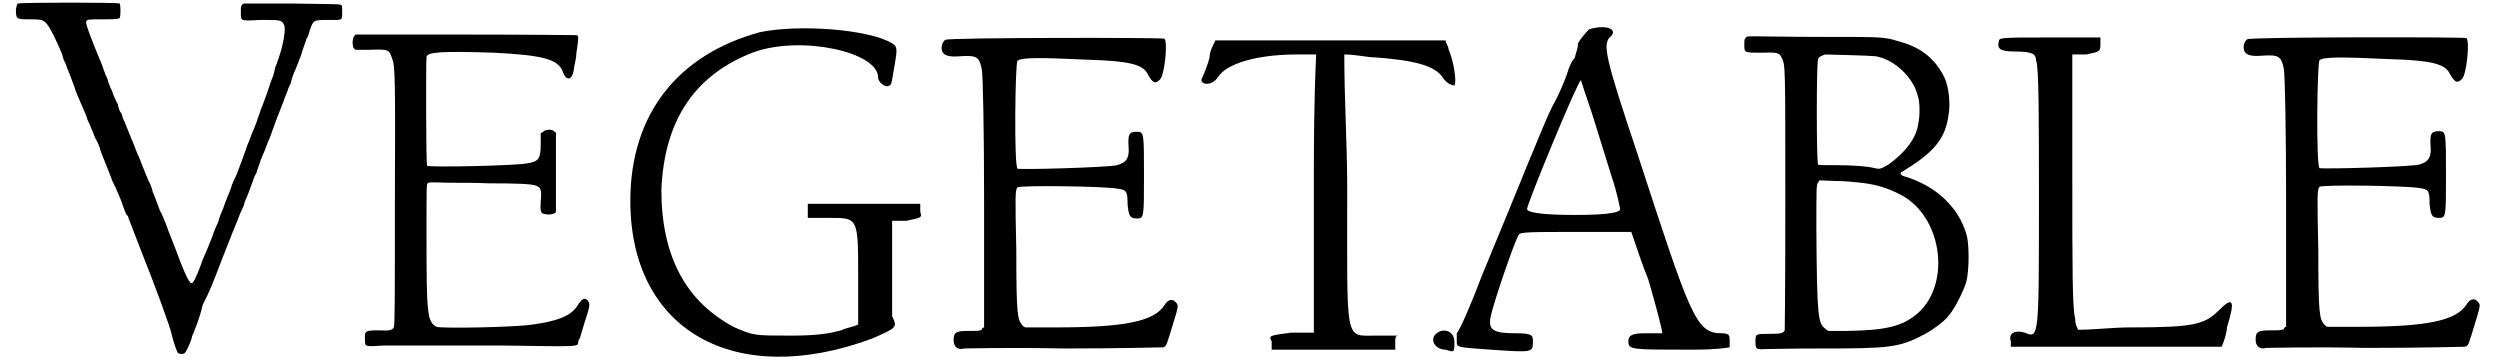
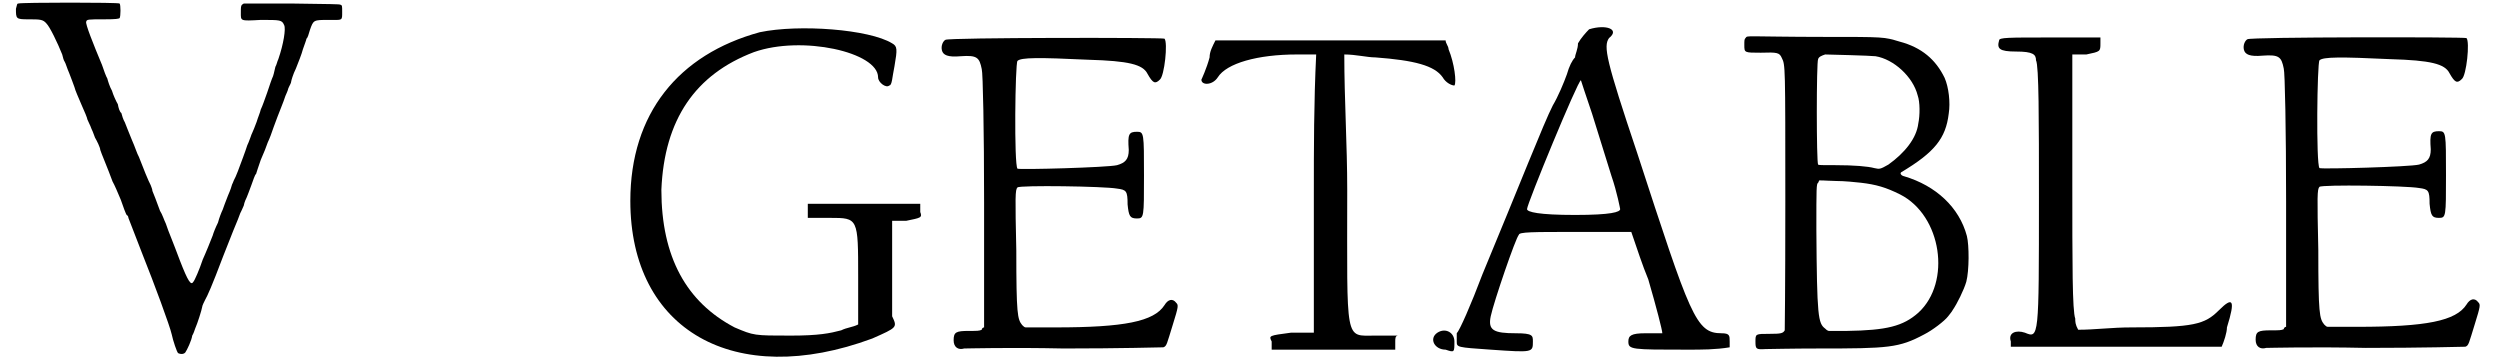
<svg xmlns="http://www.w3.org/2000/svg" xmlns:xlink="http://www.w3.org/1999/xlink" width="422px" height="61px" viewBox="0 0 4222 617" version="1.1">
  <defs>
    <path id="gl4385" d="M 8 6 C 6 6 6 7 4 15 C 4 32 4 33 25 33 C 45 33 50 33 56 40 C 62 46 75 73 83 93 C 84 98 86 104 87 105 C 89 108 91 116 95 125 C 98 133 102 143 104 149 C 105 154 111 167 116 179 C 121 190 126 202 126 204 C 127 207 131 214 133 220 C 136 226 138 233 139 235 C 142 240 148 252 148 256 C 149 260 161 288 169 310 C 172 315 178 329 183 341 C 187 353 192 366 193 367 C 195 368 196 370 196 372 C 197 375 214 418 220 434 C 240 484 267 557 270 571 C 272 581 279 602 281 603 C 285 605 290 605 293 602 C 296 598 304 581 305 573 C 307 570 309 564 310 561 C 314 552 321 530 322 524 C 322 522 325 516 327 512 C 331 505 338 490 358 437 C 362 427 369 409 375 394 C 381 380 386 367 387 364 C 388 362 391 356 393 351 C 394 345 397 339 398 337 C 399 334 403 325 406 316 C 409 308 412 298 414 297 C 415 294 418 284 422 273 C 427 262 432 249 434 243 C 437 237 441 226 444 217 C 453 192 461 174 464 164 C 465 161 468 156 469 151 C 471 146 474 142 474 139 C 474 138 477 127 482 117 C 486 107 492 92 494 84 C 497 75 500 68 500 66 C 502 65 504 58 506 51 C 512 34 512 34 538 34 C 562 34 561 36 561 20 C 561 10 561 9 558 8 C 556 7 543 7 474 6 C 447 6 420 6 393 6 C 392 7 391 7 390 8 C 388 10 388 13 388 21 C 388 36 386 36 422 34 C 456 34 458 34 462 43 C 465 49 461 75 452 101 C 450 105 449 111 447 114 C 446 117 445 124 443 130 C 441 134 437 146 433 158 C 429 169 425 181 422 187 C 421 192 417 201 415 208 C 408 227 406 229 405 233 C 404 235 402 242 399 248 C 398 252 394 262 392 268 C 385 287 380 301 376 308 C 375 311 373 315 373 315 C 373 316 370 325 366 334 C 362 344 358 355 357 358 C 355 362 351 372 349 380 C 345 388 341 398 340 402 C 339 405 335 414 332 422 C 329 429 325 439 323 443 C 317 461 309 479 307 481 C 303 488 298 481 284 445 C 279 431 272 414 269 406 C 266 399 262 388 260 382 C 257 376 254 366 250 360 C 244 343 239 331 237 326 C 237 323 235 319 234 316 C 231 311 220 284 214 268 C 211 263 207 250 202 239 C 197 227 192 214 190 209 C 187 204 185 197 184 193 C 181 191 179 184 178 178 C 175 173 170 162 168 155 C 164 148 161 138 160 134 C 158 131 154 120 151 111 C 136 75 122 40 124 37 C 125 33 127 33 154 33 C 176 33 179 32 181 31 C 183 28 183 8 181 6 C 180 4 14 4 8 6 z" fill="black" />
-     <path id="gl4376" d="M 8 8 C 4 12 4 25 7 30 C 8 30 9 31 9 32 C 18 32 26 32 34 32 C 67 31 67 31 73 49 C 77 60 78 78 77 291 C 77 460 77 504 75 506 C 73 511 66 512 49 511 C 26 511 25 512 26 528 C 26 539 26 539 57 537 C 89 537 114 537 266 537 C 395 539 389 539 390 531 C 390 529 391 527 393 524 C 394 521 401 496 406 482 C 410 467 410 465 406 460 C 401 454 396 457 388 470 C 377 486 356 495 313 501 C 281 506 155 508 148 505 C 132 496 131 484 131 346 C 131 264 131 262 133 260 C 135 258 137 258 167 259 C 185 259 217 259 238 260 C 285 260 311 261 318 264 C 326 267 328 271 326 291 C 325 311 326 312 337 313 C 343 314 350 312 352 309 C 352 308 352 278 352 241 C 352 218 352 196 352 173 C 350 173 349 172 349 171 C 344 167 334 168 330 172 C 329 173 328 174 326 174 C 326 180 326 186 326 192 C 326 218 323 223 302 226 C 281 230 136 233 132 230 C 130 227 130 51 131 44 C 133 36 154 34 246 37 C 328 41 355 48 363 68 C 370 88 381 84 383 62 C 384 56 387 45 387 37 C 391 10 391 8 387 7 C 385 7 300 6 197 6 C 135 6 73 6 10 6 C 9 7 9 7 8 8 z" fill="black" />
    <path id="gl4386" d="M 230 14 C 91 52 9 153 9 302 C 9 523 187 624 422 537 C 465 518 465 518 456 499 C 456 489 456 451 456 408 C 456 384 456 360 456 336 C 465 336 475 336 480 336 C 504 331 508 331 504 321 C 504 316 504 312 504 307 C 470 307 441 307 408 307 C 379 307 345 307 312 307 C 312 312 312 316 312 321 C 312 326 312 326 312 331 C 326 331 336 331 350 331 C 398 331 398 331 398 432 C 398 460 398 484 398 513 C 388 518 379 518 369 523 C 350 528 331 532 283 532 C 220 532 220 532 187 518 C 105 475 62 398 62 283 C 67 163 120 86 220 48 C 302 19 432 48 432 91 C 432 100 446 110 451 105 C 456 105 456 91 460 72 C 465 43 465 38 456 33 C 417 9 297 0 230 14 z" fill="black" />
    <path id="gl3852" d="M 12 10 C 8 12 4 20 6 28 C 8 36 16 40 38 38 C 66 36 70 40 74 60 C 76 66 78 165 78 287 C 78 357 78 428 78 501 C 76 501 74 503 74 505 C 70 507 66 507 52 507 C 30 507 26 509 26 523 C 26 535 34 540 44 537 C 48 537 123 535 214 537 C 311 537 380 535 384 535 C 390 533 390 529 400 497 C 410 465 410 463 406 459 C 400 451 392 453 386 463 C 368 491 317 501 200 501 C 184 501 165 501 149 501 C 147 501 145 499 143 497 C 135 487 133 479 133 370 C 131 277 131 266 135 262 C 139 258 283 260 305 264 C 321 266 323 268 323 291 C 325 311 327 315 339 315 C 351 315 351 313 351 242 C 351 169 351 167 339 167 C 325 167 323 171 325 198 C 325 214 319 220 305 224 C 289 228 139 232 135 230 C 129 224 131 50 135 46 C 141 40 171 40 256 44 C 325 46 349 52 357 68 C 366 84 370 86 378 78 C 386 72 392 14 386 8 C 382 6 16 6 12 10 z" fill="black" />
    <path id="gl4387" d="M 14 38 C 9 57 0 76 0 76 C 0 86 19 86 28 72 C 43 48 96 33 163 33 C 172 33 182 33 196 33 C 192 115 192 192 192 273 C 192 350 192 432 192 508 C 177 508 168 508 153 508 C 115 513 115 513 120 523 C 120 528 120 532 120 537 C 153 537 192 537 225 537 C 259 537 297 537 331 537 C 331 532 331 528 331 523 C 331 518 331 513 336 513 C 321 513 312 513 297 513 C 244 513 249 528 249 264 C 249 187 244 110 244 33 C 264 33 283 38 297 38 C 364 43 398 52 412 72 C 417 81 427 86 432 86 C 436 81 432 48 422 24 C 422 19 417 14 417 9 C 350 9 283 9 220 9 C 153 9 86 9 24 9 C 19 19 14 28 14 38 M 403 508 C 388 518 398 537 417 537 C 432 542 432 542 432 523 C 432 508 417 499 403 508 z" fill="black" />
    <path id="gl4388" d="M 230 9 C 225 14 216 24 211 33 C 211 43 206 52 206 57 C 201 62 196 72 192 86 C 187 100 177 124 168 139 C 153 168 110 278 48 427 C 28 480 9 523 4 528 C 4 528 4 537 4 542 C 4 552 4 552 62 556 C 134 561 134 561 134 542 C 134 532 134 528 105 528 C 67 528 57 523 62 499 C 67 475 105 364 110 360 C 110 355 134 355 206 355 C 240 355 268 355 302 355 C 312 384 321 412 331 436 C 345 484 355 523 355 528 C 355 528 340 528 326 528 C 302 528 297 532 297 542 C 297 556 302 556 398 556 C 422 556 446 556 470 552 C 470 552 470 547 470 542 C 470 532 470 528 456 528 C 412 528 403 499 312 220 C 259 62 254 38 264 24 C 283 9 259 0 230 9 M 235 153 C 244 182 259 230 268 259 C 278 288 283 316 283 316 C 283 321 268 326 206 326 C 144 326 124 321 124 316 C 124 307 211 96 216 96 C 216 96 225 124 235 153 z" fill="black" />
    <path id="gl4374" d="M 8 6 C 6 8 6 10 6 18 C 6 31 6 31 34 31 C 63 30 66 31 70 40 C 76 52 76 51 76 285 C 76 442 75 504 75 505 C 72 510 69 511 49 511 C 25 511 25 511 25 524 C 25 537 26 538 42 537 C 48 537 88 536 133 536 C 252 536 270 535 313 512 C 327 505 348 489 354 481 C 356 478 360 474 362 470 C 369 460 381 436 385 422 C 390 403 390 360 386 344 C 373 295 333 258 279 242 C 274 241 271 237 274 235 C 331 201 350 177 355 135 C 358 116 355 90 348 74 C 333 43 309 22 271 12 C 244 4 247 4 139 4 C 85 4 33 3 25 3 C 10 3 10 3 8 6 M 230 37 C 261 42 294 72 302 104 C 306 115 306 138 303 152 C 300 177 280 202 252 222 C 238 230 237 230 228 228 C 217 225 193 223 162 223 C 138 223 133 223 132 222 C 129 219 129 46 132 42 C 133 38 138 36 144 34 C 148 34 223 36 230 37 M 205 253 C 231 256 248 261 272 273 C 343 309 360 423 303 475 C 277 498 249 505 181 506 C 170 506 160 506 150 506 C 147 505 146 504 144 502 C 132 493 130 482 129 333 C 129 261 129 255 132 253 C 133 252 133 250 134 249 C 144 249 153 250 162 250 C 177 250 196 252 205 253 z" fill="black" />
    <path id="gl4389" d="M 4 14 C 0 28 4 33 33 33 C 62 33 67 38 67 48 C 72 57 72 148 72 283 C 72 523 72 523 48 513 C 33 508 19 513 24 528 C 24 532 24 532 24 537 C 86 537 144 537 206 537 C 264 537 326 537 384 537 C 388 528 393 513 393 504 C 408 456 403 451 379 475 C 355 499 336 504 230 504 C 196 504 168 508 139 508 C 134 499 134 494 134 489 C 129 475 129 398 129 254 C 129 182 129 110 129 38 C 139 38 148 38 153 38 C 177 33 177 33 177 19 C 177 14 177 9 177 9 C 148 9 120 9 91 9 C 19 9 4 9 4 14 z" fill="black" />
-     <path id="gl3852" d="M 12 10 C 8 12 4 20 6 28 C 8 36 16 40 38 38 C 66 36 70 40 74 60 C 76 66 78 165 78 287 C 78 357 78 428 78 501 C 76 501 74 503 74 505 C 70 507 66 507 52 507 C 30 507 26 509 26 523 C 26 535 34 540 44 537 C 48 537 123 535 214 537 C 311 537 380 535 384 535 C 390 533 390 529 400 497 C 410 465 410 463 406 459 C 400 451 392 453 386 463 C 368 491 317 501 200 501 C 184 501 165 501 149 501 C 147 501 145 499 143 497 C 135 487 133 479 133 370 C 131 277 131 266 135 262 C 139 258 283 260 305 264 C 321 266 323 268 323 291 C 325 311 327 315 339 315 C 351 315 351 313 351 242 C 351 169 351 167 339 167 C 325 167 323 171 325 198 C 325 214 319 220 305 224 C 289 228 139 232 135 230 C 129 224 131 50 135 46 C 141 40 171 40 256 44 C 325 46 349 52 357 68 C 366 84 370 86 378 78 C 386 72 392 14 386 8 C 382 6 16 6 12 10 z" fill="black" />
  </defs>
  <use xlink:href="#gl4385" x="0" y="0" />
  <use xlink:href="#gl4376" x="574" y="53" />
  <use xlink:href="#gl4386" x="1044" y="41" />
  <use xlink:href="#gl3852" x="1579" y="58" />
  <use xlink:href="#gl4387" x="2028" y="60" />
  <use xlink:href="#gl4388" x="2460" y="41" />
  <use xlink:href="#gl4374" x="2949" y="59" />
  <use xlink:href="#gl4389" x="3386" y="55" />
  <use xlink:href="#gl3852" x="3802" y="57" />
</svg>